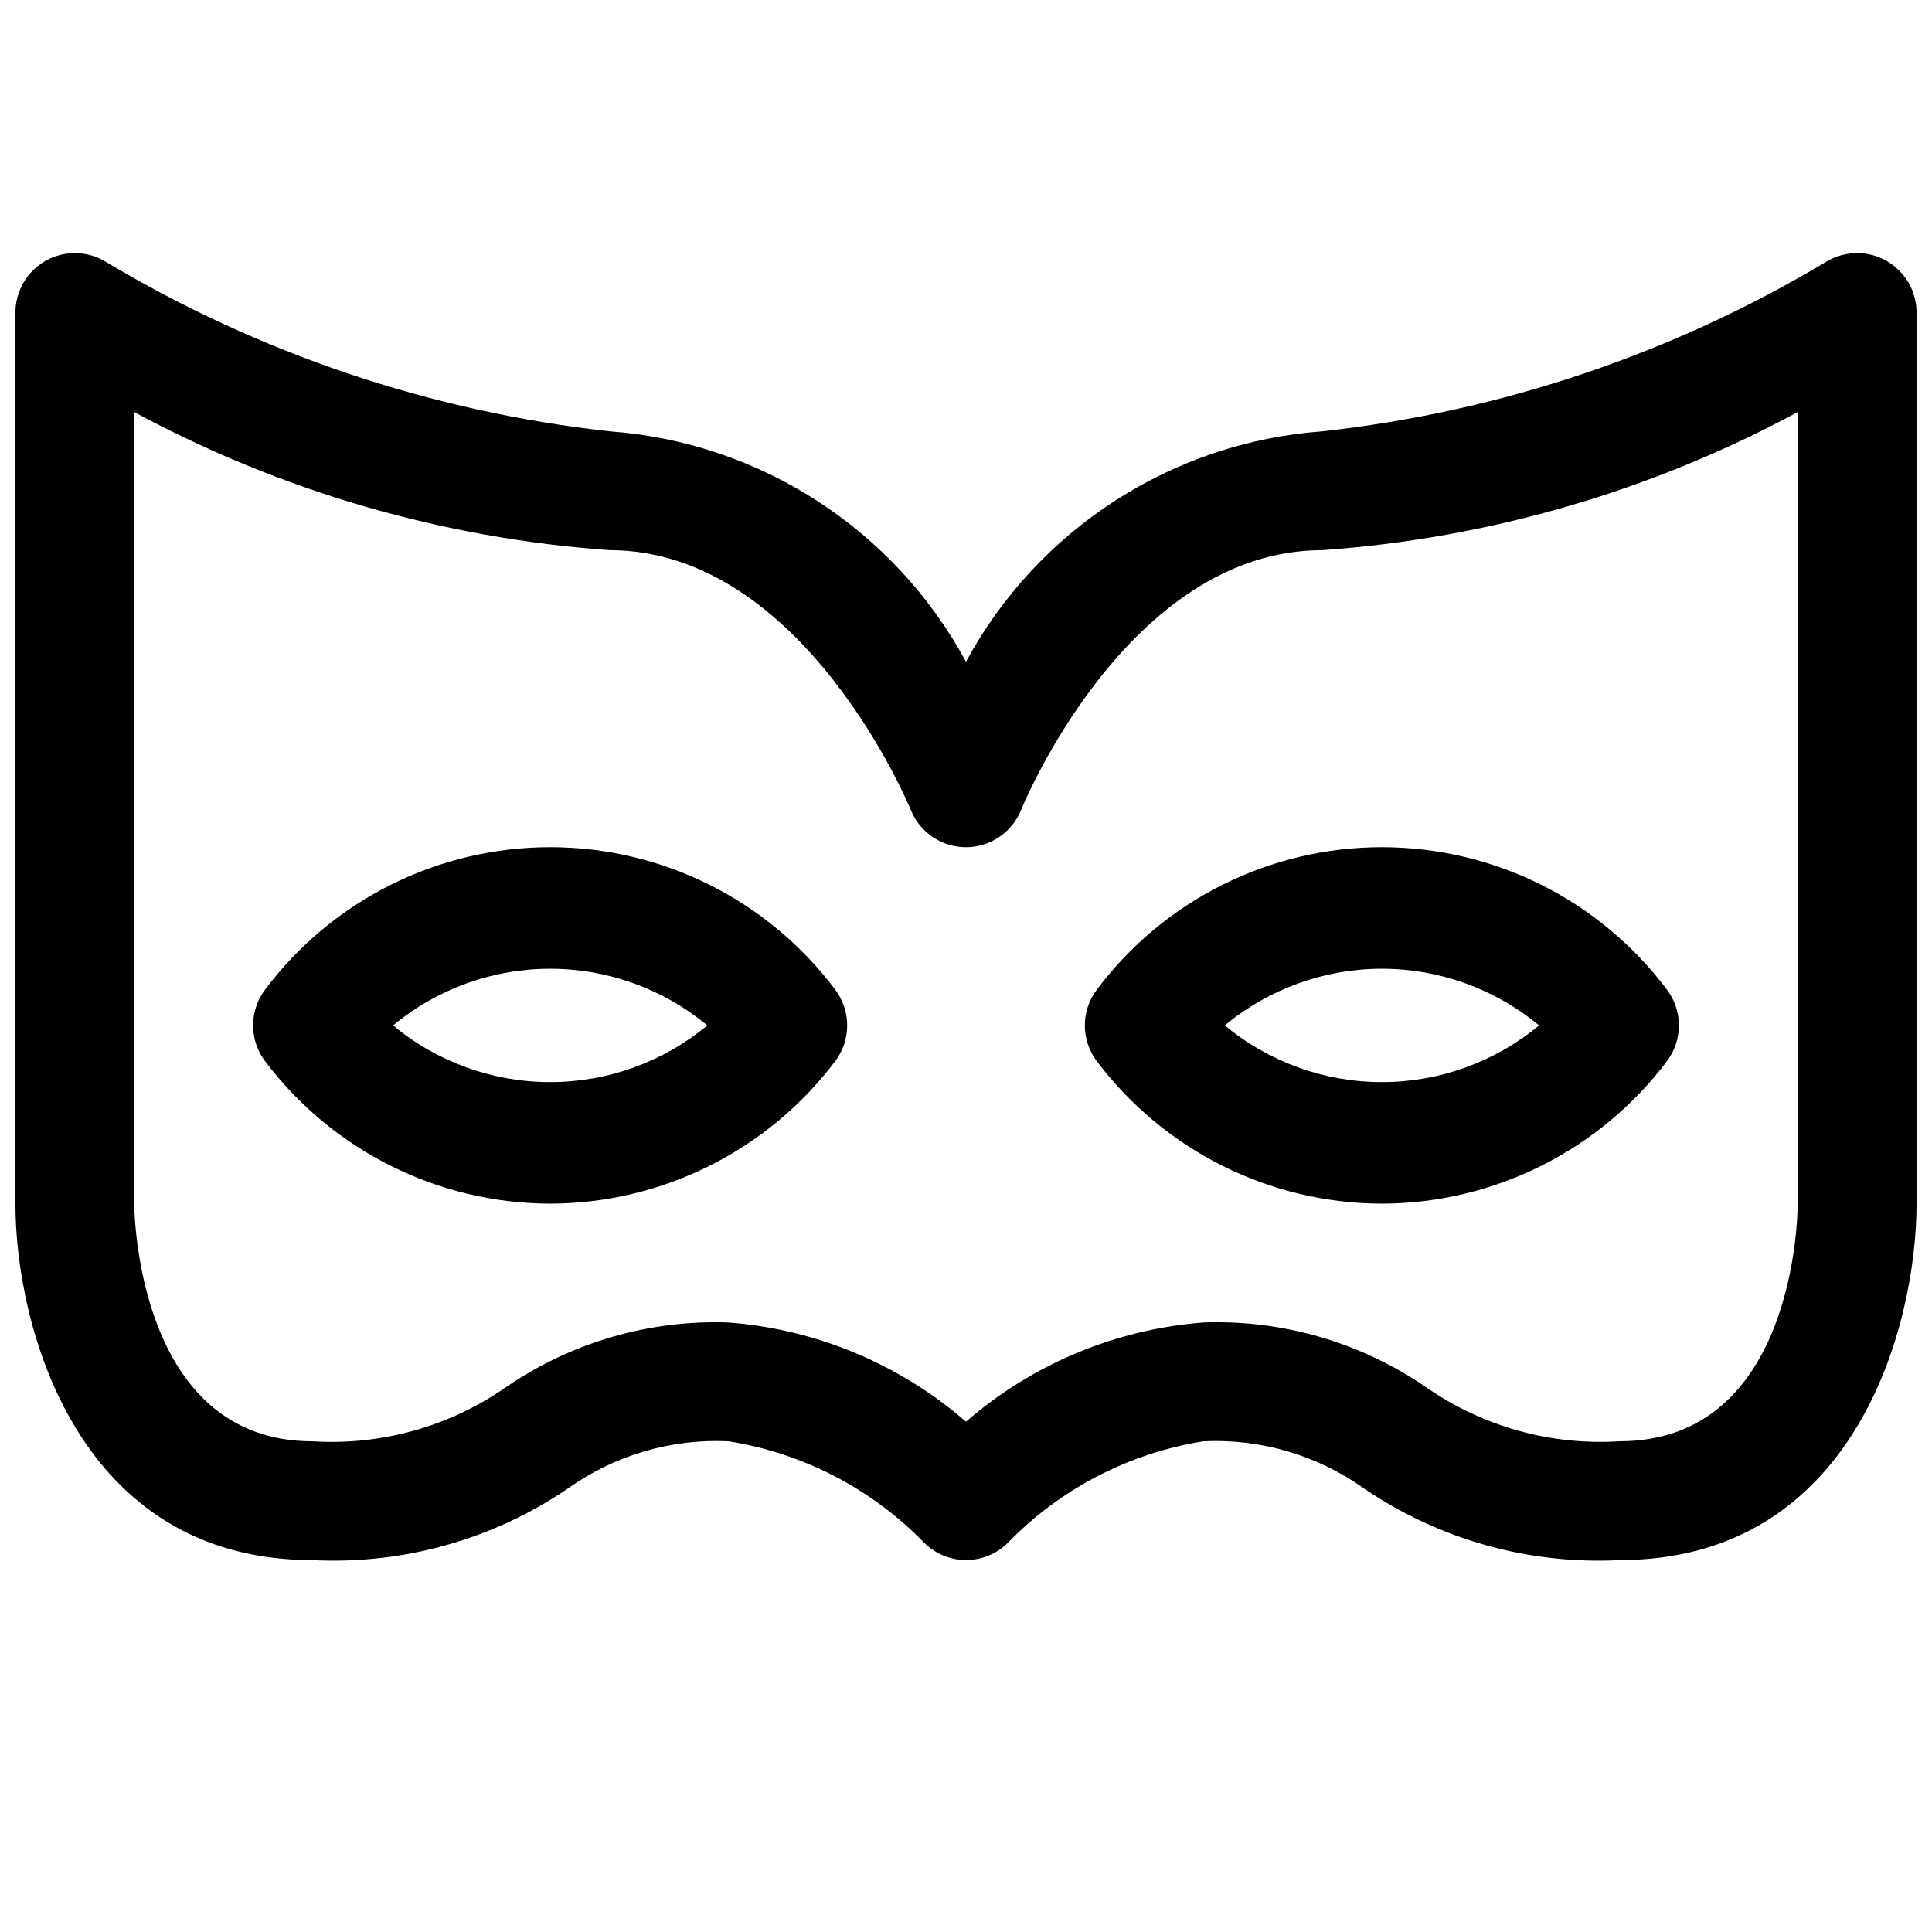
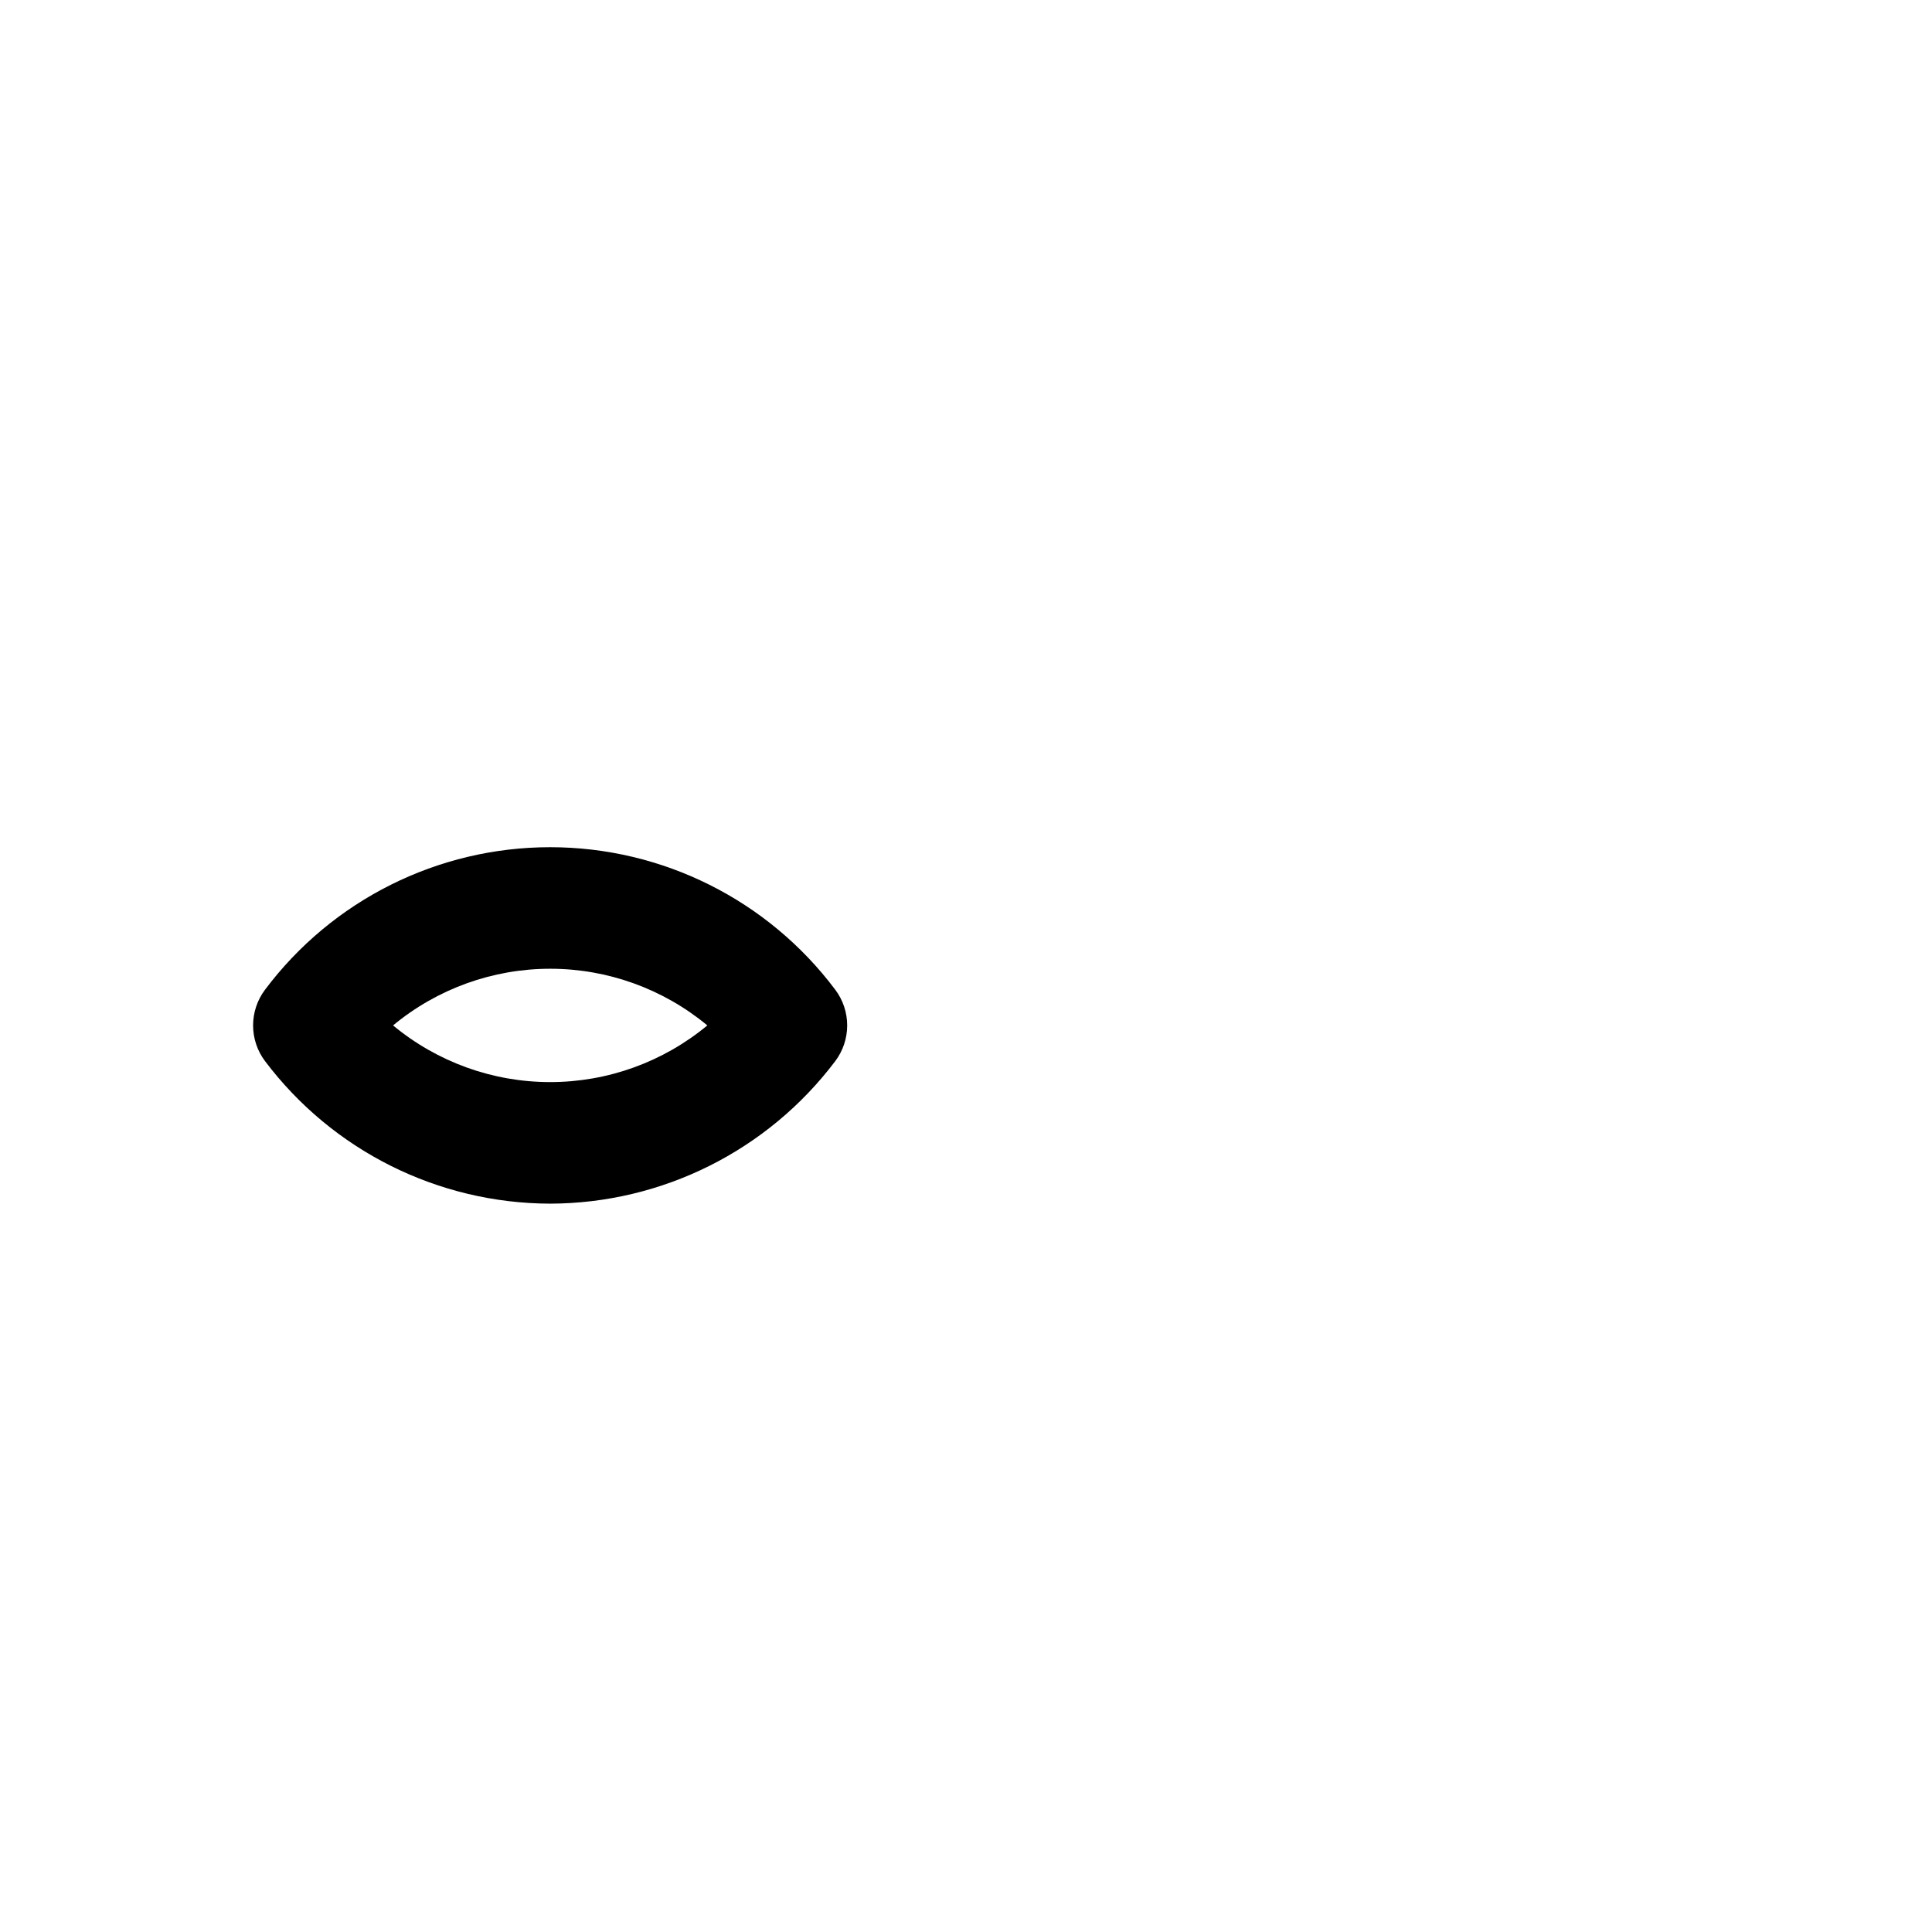
<svg xmlns="http://www.w3.org/2000/svg" width="800px" height="800px" version="1.1" viewBox="144 144 512 512">
  <defs>
    <clipPath id="a">
-       <path d="m148.09 211h503.81v347h-503.81z" />
-     </clipPath>
+       </clipPath>
  </defs>
  <g clip-path="url(#a)">
-     <path d="m573.18 557.44c-23.98 1.223-47.703-5.41-67.574-18.891-12.391-8.871-27.41-13.309-42.633-12.598-19.742 3.125-37.938 12.559-51.863 26.891-2.949 2.934-6.941 4.582-11.098 4.582-4.16 0-8.152-1.648-11.102-4.582-13.934-14.336-32.141-23.773-51.891-26.891-15.223-0.711-30.242 3.727-42.637 12.598-19.867 13.48-43.594 20.113-67.574 18.891-62.281 0-78.719-61.777-78.719-94.461v-236.16c0-3.731 1.324-7.34 3.738-10.184 2.41-2.848 5.758-4.742 9.438-5.352 3.684-0.609 7.461 0.109 10.66 2.027 40.781 24.43 86.352 39.777 133.61 44.996 39.84 2.902 75.453 25.922 94.465 61.059 19.008-35.137 54.621-58.156 94.461-61.059 47.254-5.219 92.824-20.566 133.61-44.996 3.199-1.918 6.981-2.637 10.66-2.027 3.68 0.609 7.027 2.504 9.441 5.352 2.41 2.844 3.734 6.453 3.734 10.184v236.16c0 32.684-16.438 94.461-78.719 94.461zm-110.21-62.977c21.055-0.742 41.793 5.32 59.133 17.289 14.941 10.348 32.938 15.352 51.074 14.199 46.695 0 47.23-60.395 47.23-62.977v-209.77c-38.914 20.992-81.848 33.465-125.95 36.59-51.734 0-79.57 68.141-79.855 68.832l0.004 0.004c-1.172 2.918-3.188 5.418-5.789 7.18-2.606 1.762-5.676 2.703-8.82 2.707-3.141 0-6.211-0.938-8.816-2.691-2.602-1.758-4.621-4.254-5.797-7.164-0.281-0.695-28.434-68.867-79.852-68.867-44.105-3.125-87.039-15.598-125.95-36.59v209.78c0 2.551 0.883 62.977 47.23 62.977v-0.004c18.141 1.152 36.137-3.852 51.074-14.199 17.34-11.969 38.078-18.031 59.137-17.289 23.27 1.773 45.352 10.992 62.977 26.293 17.621-15.301 39.703-24.52 62.977-26.293z" />
-   </g>
+     </g>
  <path d="m289.79 462.98c-29.715-0.074-57.684-14.059-75.57-37.789-2.043-2.723-3.148-6.039-3.148-9.445s1.105-6.723 3.148-9.445c17.84-23.789 45.84-37.785 75.57-37.785 29.734 0 57.734 13.996 75.574 37.785 2.043 2.723 3.148 6.039 3.148 9.445s-1.105 6.723-3.148 9.445c-17.891 23.73-45.855 37.715-75.574 37.789zm-41.625-47.234c11.707 9.707 26.434 15.02 41.641 15.02 15.207 0 29.938-5.312 41.645-15.02-11.707-9.707-26.438-15.02-41.645-15.02-15.207 0-29.934 5.312-41.641 15.02z" />
-   <path d="m510.21 462.98c-29.715-0.074-57.684-14.059-75.57-37.789-2.047-2.723-3.148-6.039-3.148-9.445s1.102-6.723 3.148-9.445c17.84-23.789 45.836-37.785 75.57-37.785s57.73 13.996 75.57 37.785c2.043 2.723 3.148 6.039 3.148 9.445s-1.105 6.723-3.148 9.445c-17.887 23.73-45.855 37.715-75.57 37.789zm-41.629-47.234c11.707 9.707 26.438 15.02 41.645 15.02 15.207 0 29.938-5.312 41.645-15.02-11.707-9.707-26.438-15.02-41.645-15.02-15.207 0-29.938 5.312-41.645 15.02z" />
</svg>